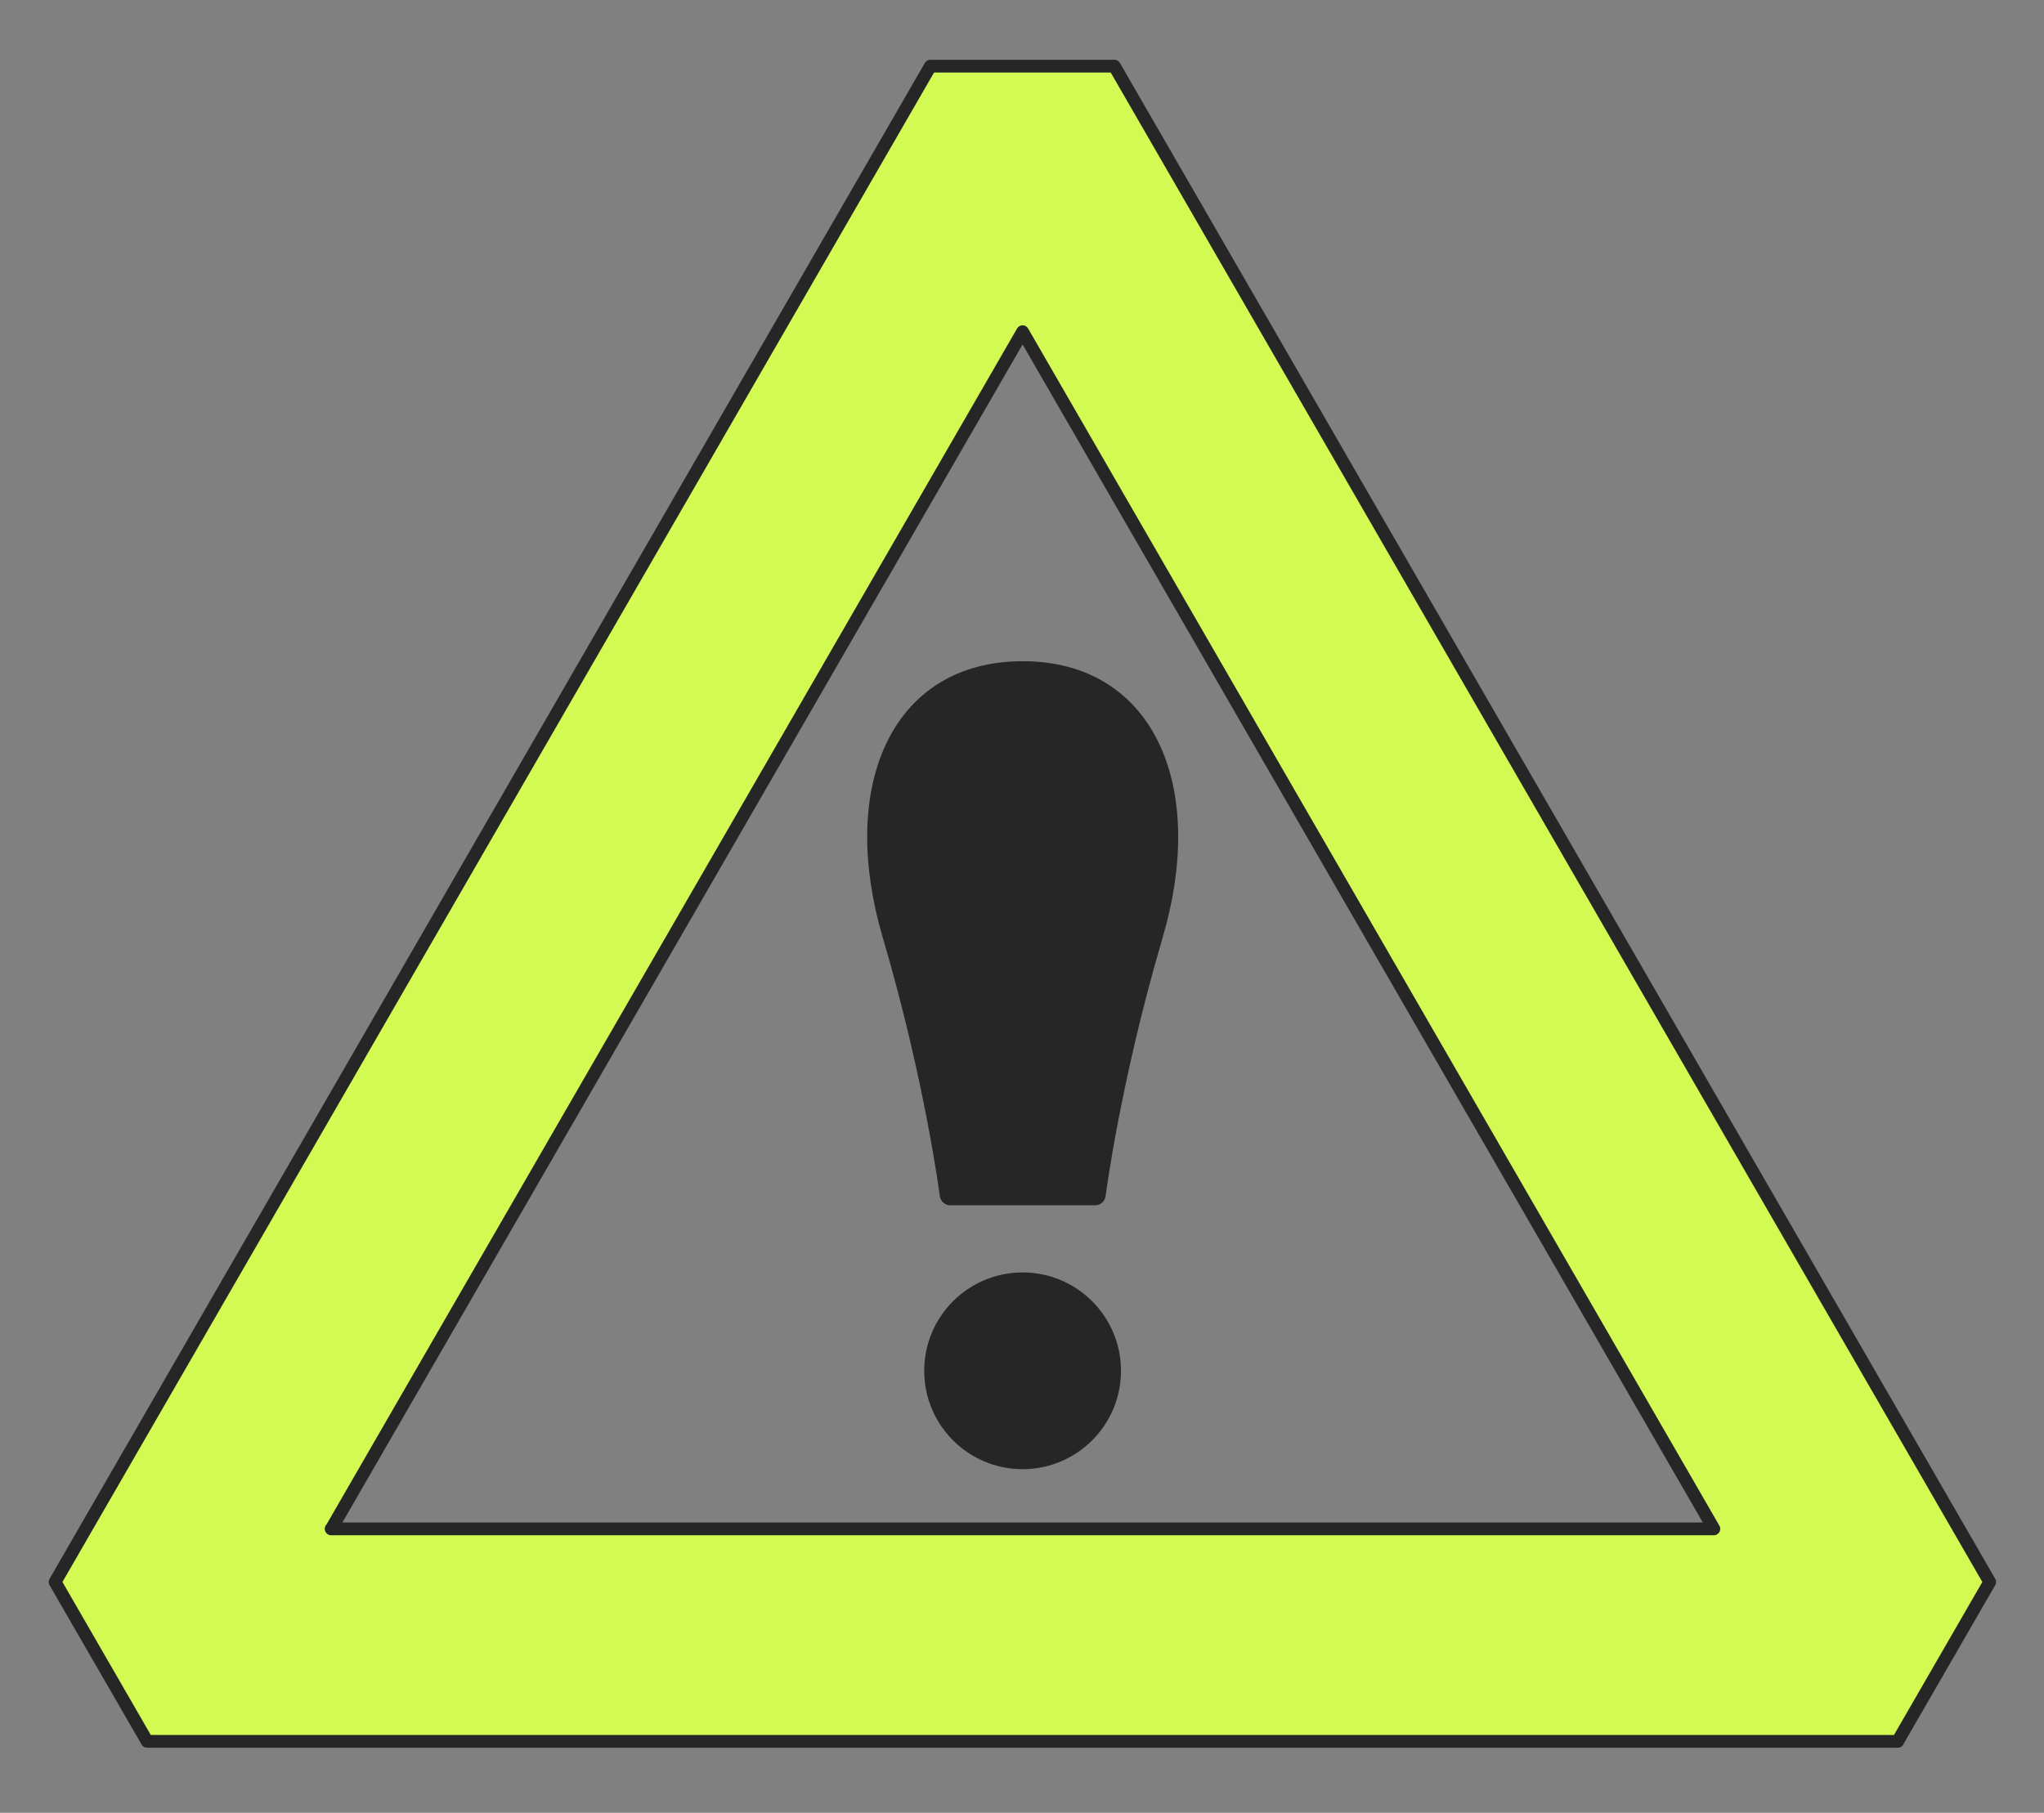
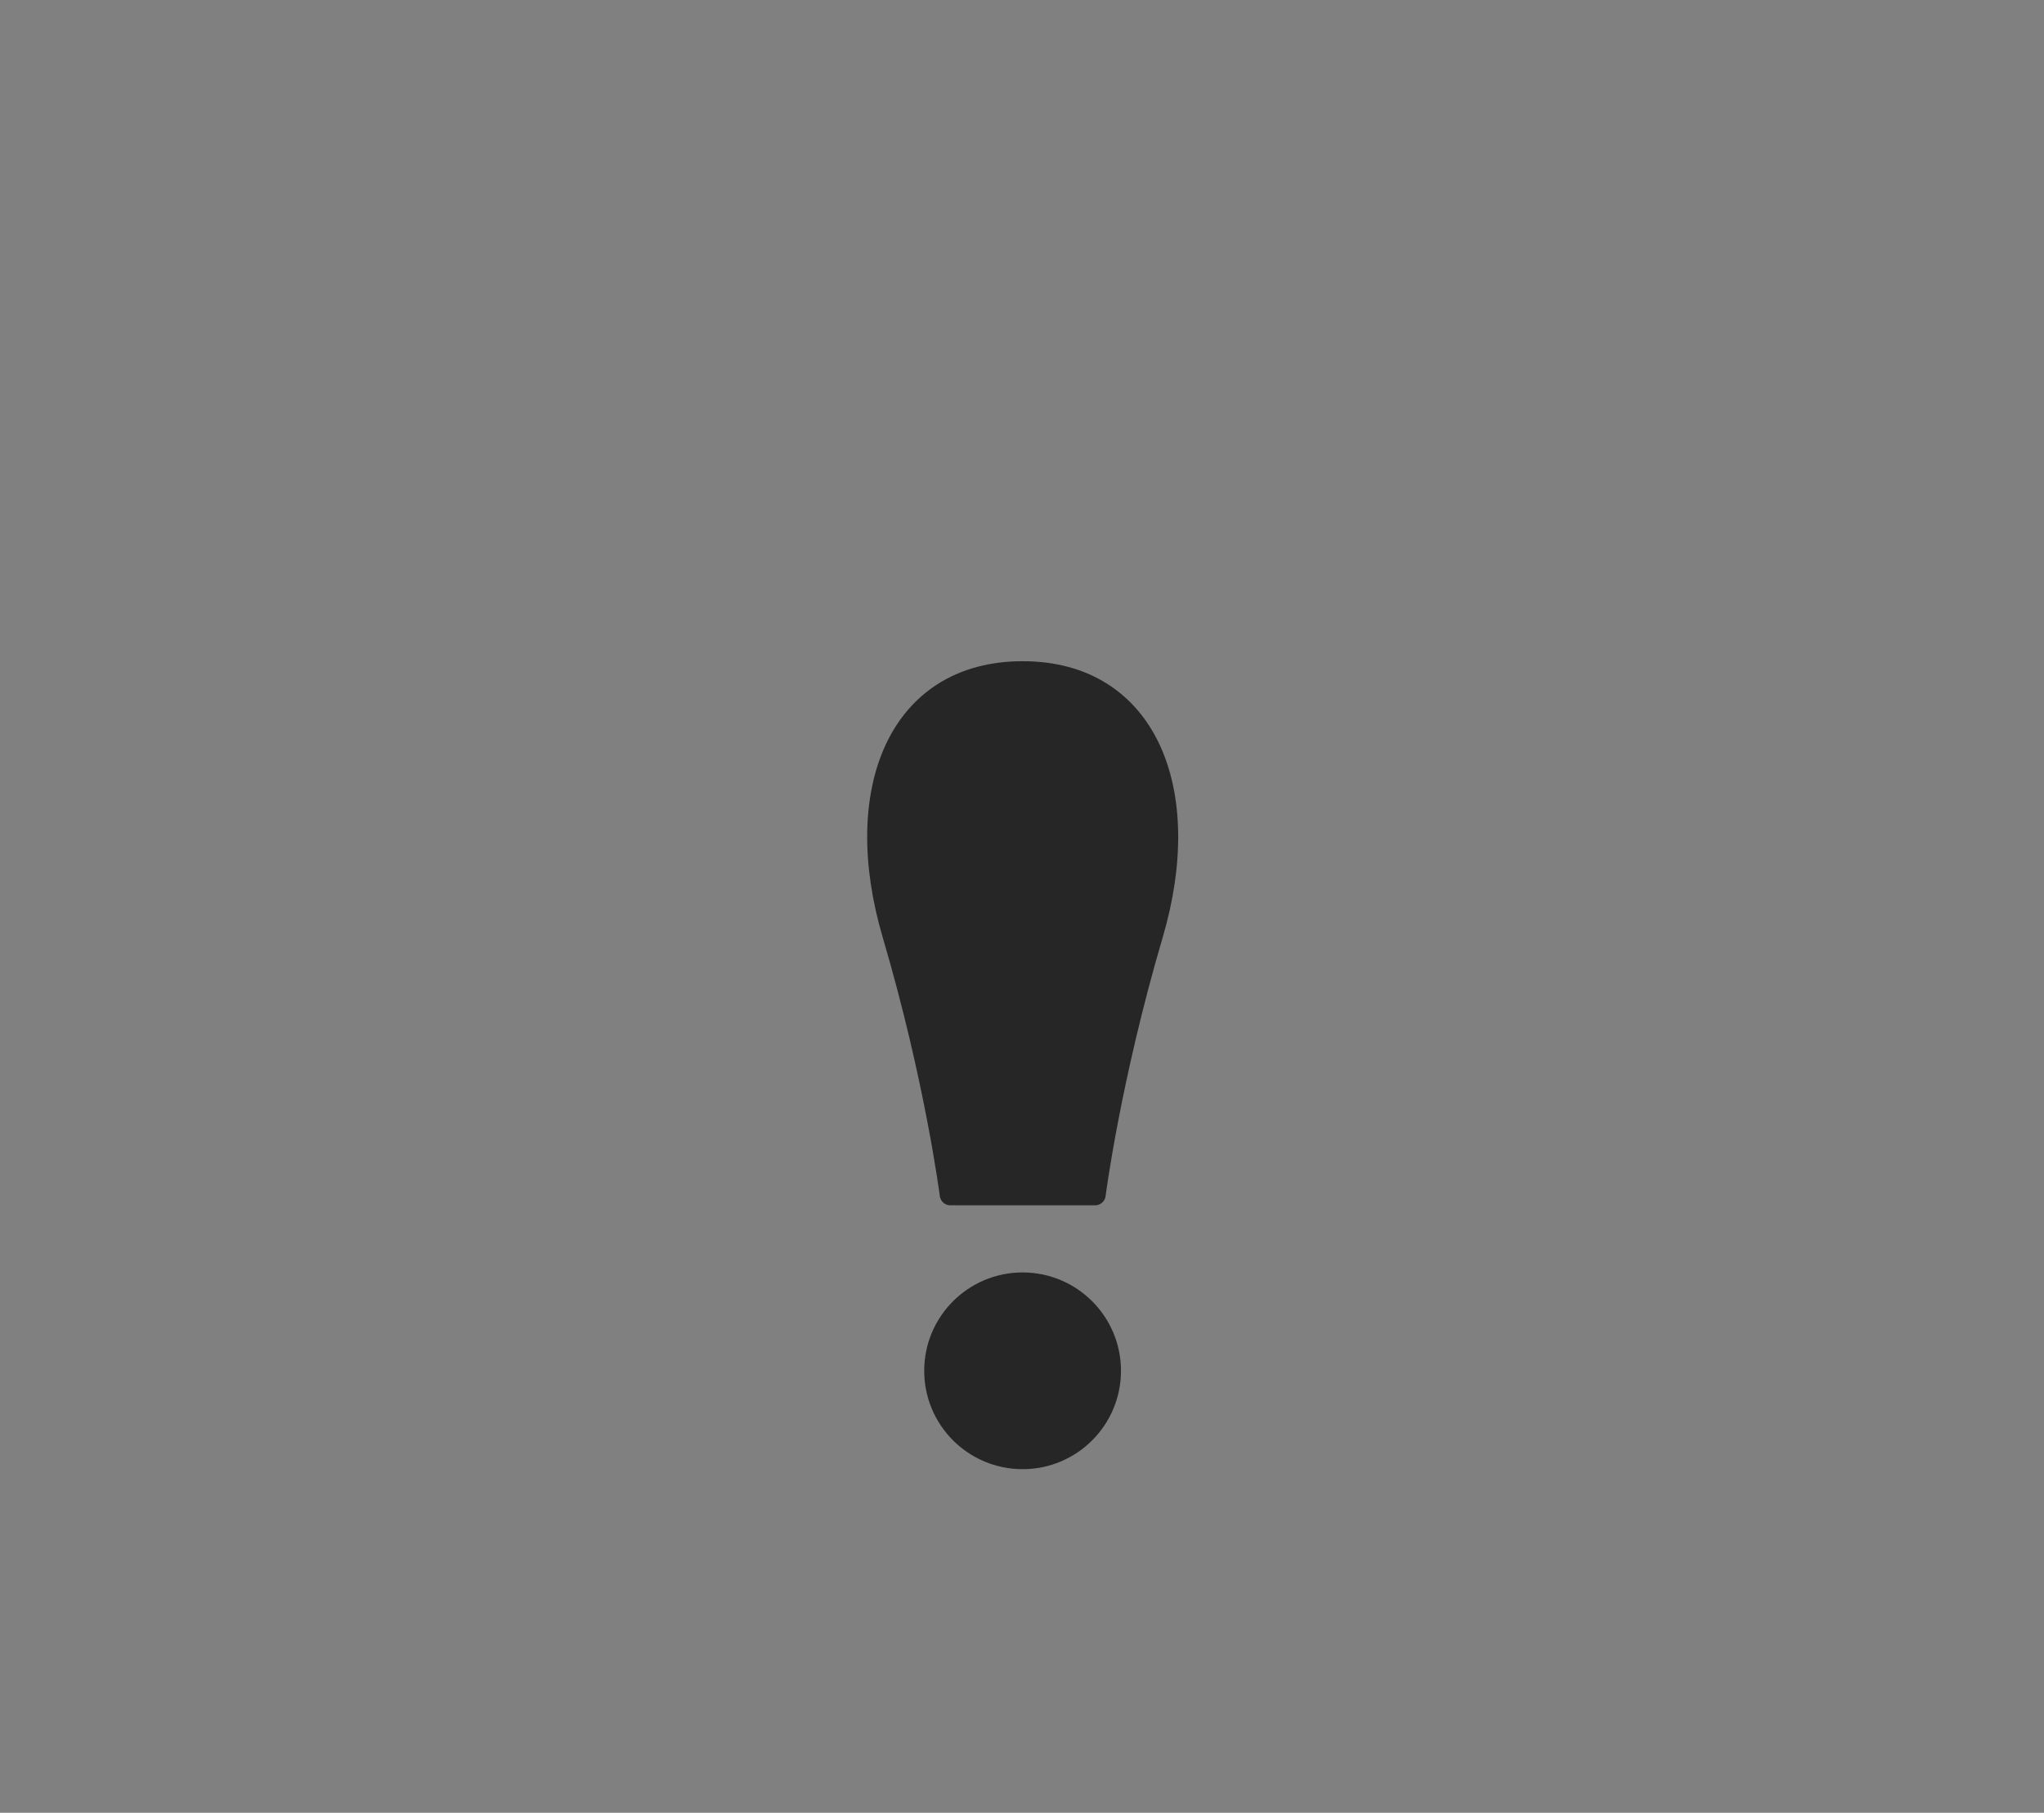
<svg xmlns="http://www.w3.org/2000/svg" width="186" height="165" viewBox="0 0 186 165" fill="none">
  <rect x="0" y="0" width="186" height="165" fill="#808080" stroke="none" />
  <path d="M93.054 61.151C81.761 61.151 77.391 71.96 81.259 85.071C85.126 98.182 86.48 108.74 86.48 108.74H99.648C99.648 108.74 101.002 98.201 104.869 85.071C108.737 71.96 104.347 61.151 93.074 61.151H93.054Z" fill="#262626" stroke="#262626" stroke-width="1.934" stroke-linecap="round" stroke-linejoin="round" />
  <path d="M93.054 132.757C97.465 132.757 101.04 129.181 101.04 124.77C101.04 120.36 97.465 116.784 93.054 116.784C88.644 116.784 85.068 120.36 85.068 124.77C85.068 129.181 88.644 132.757 93.054 132.757Z" fill="#262626" stroke="#262626" stroke-width="1.934" stroke-linecap="round" stroke-linejoin="round" />
-   <path d="M172.704 158.495H13.385L5.012 143.992L84.662 6.021H101.408L181.058 143.992L172.685 158.495H172.704ZM30.131 139.157H155.958L93.054 30.192L30.151 139.157H30.131Z" fill="#D2FA52" stroke="#262626" stroke-width="1.16" stroke-linecap="round" stroke-linejoin="round" />
</svg>